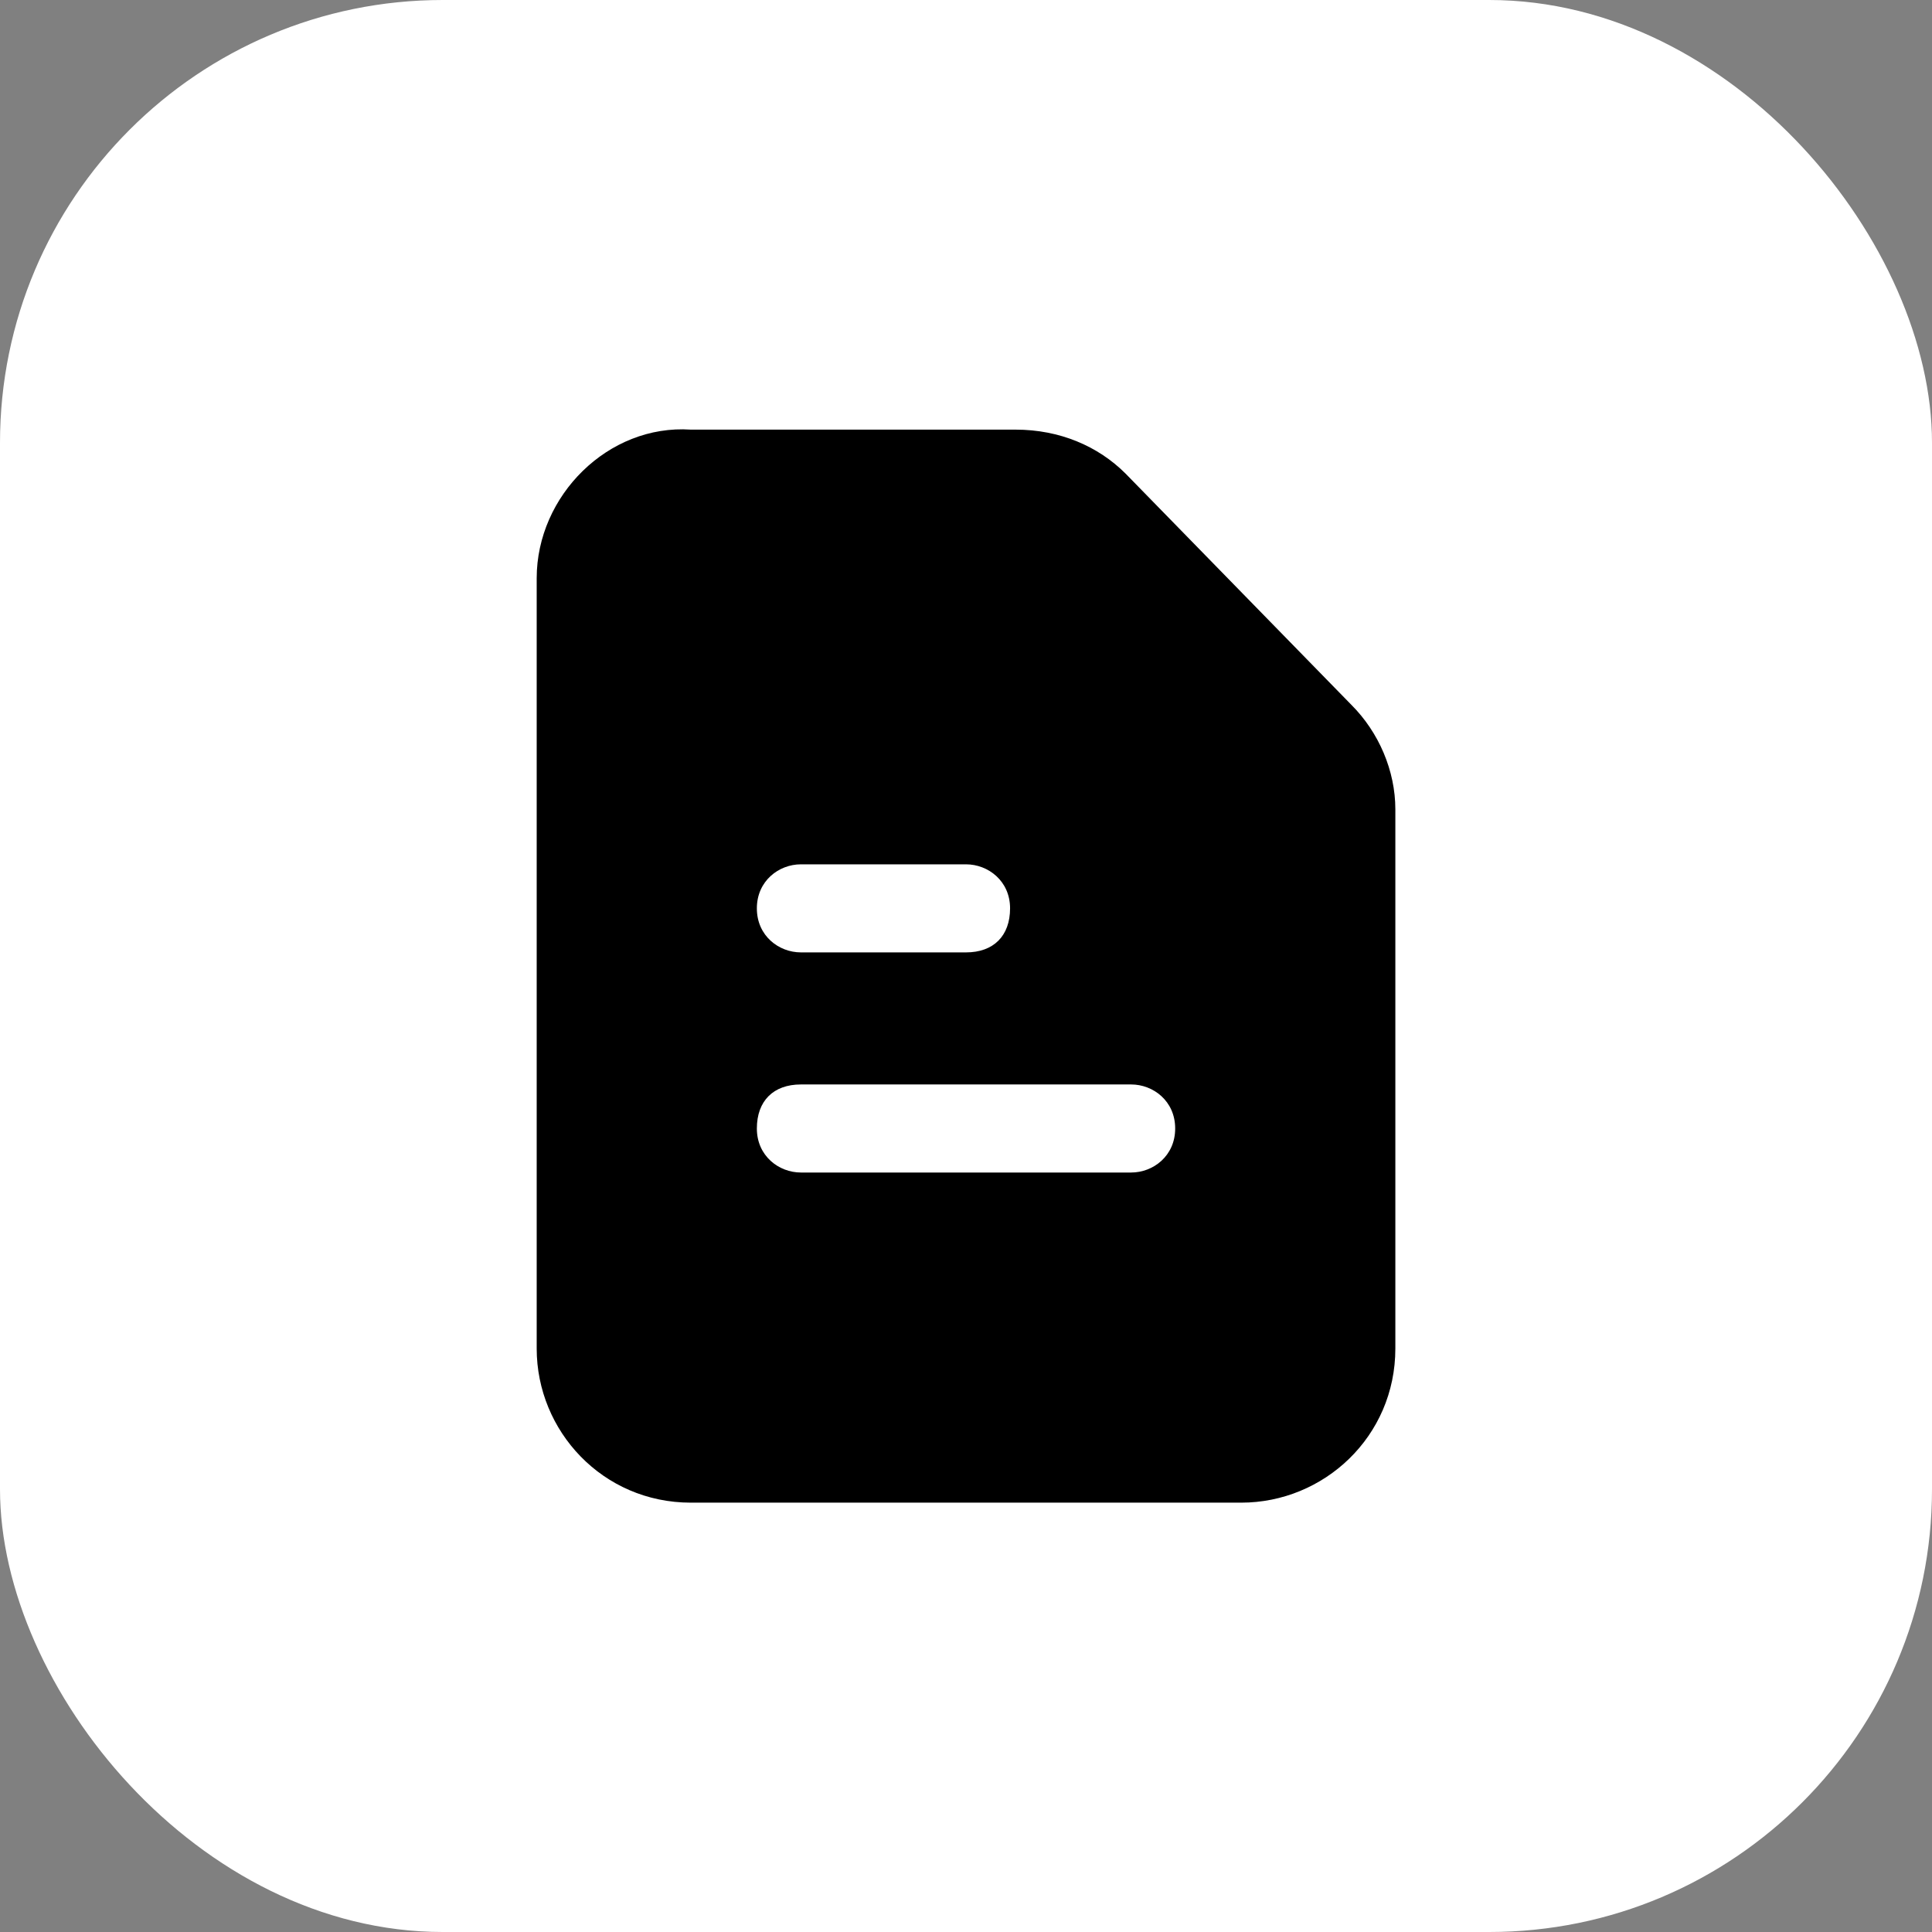
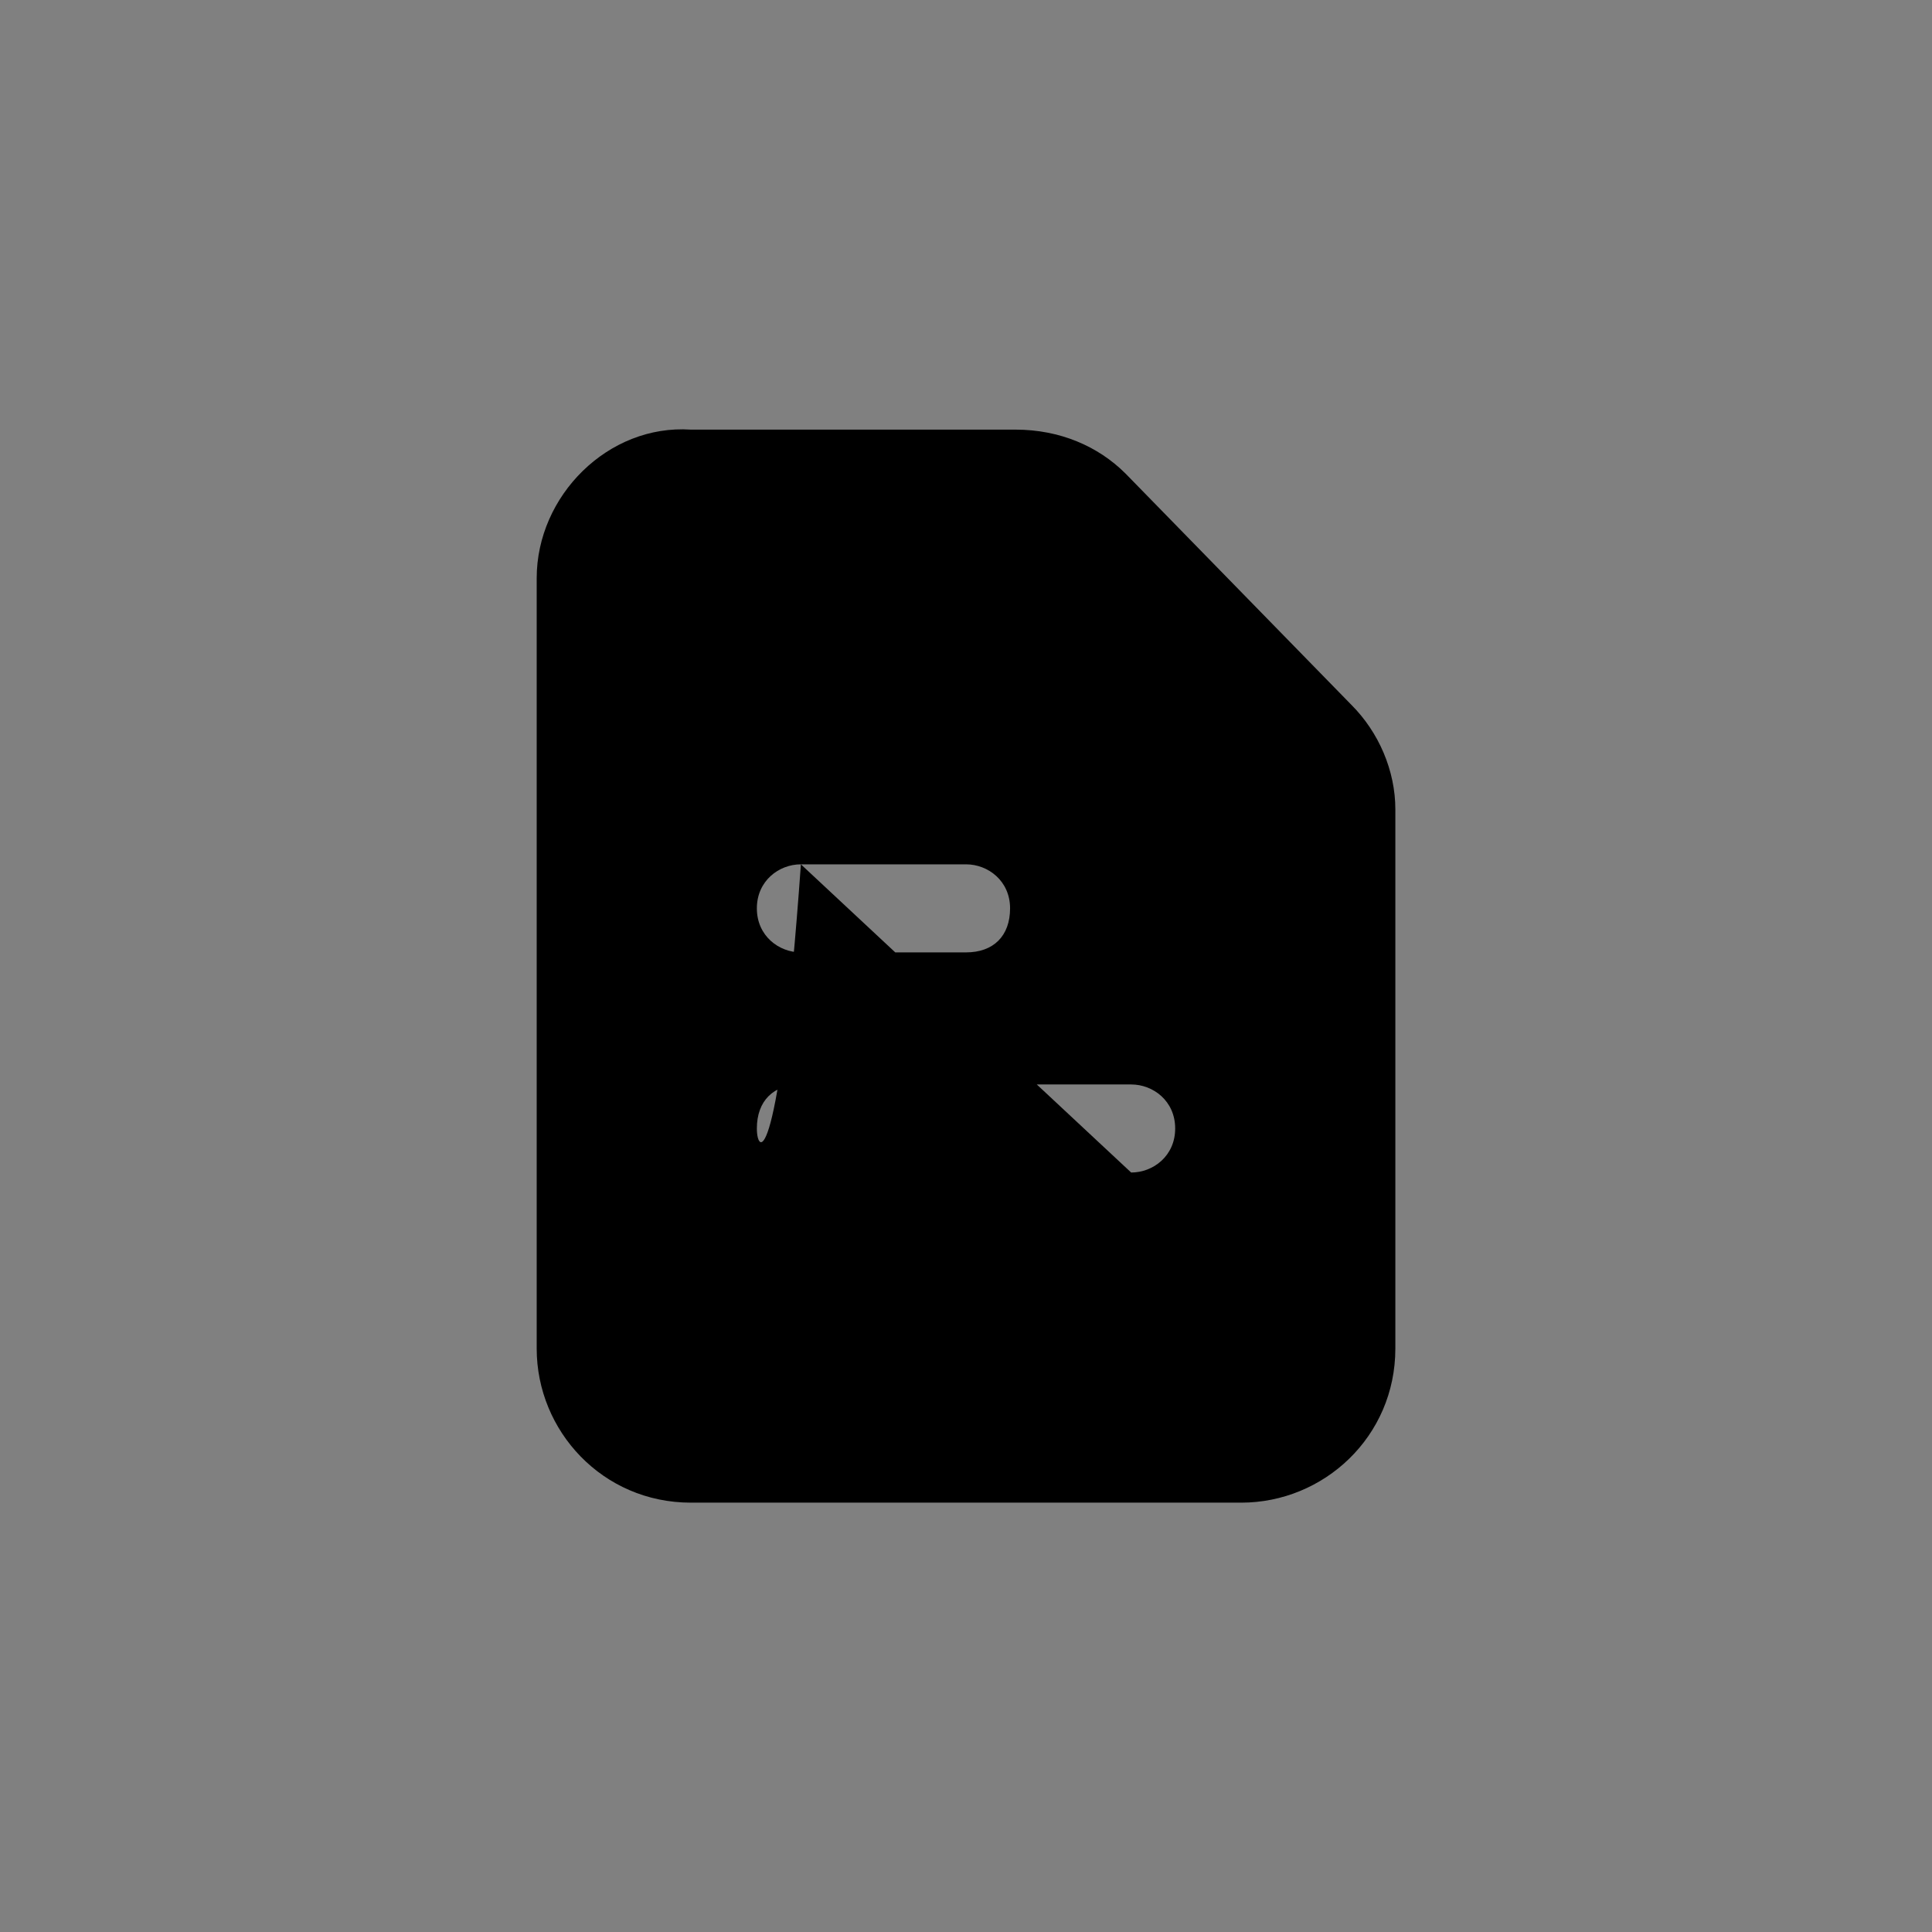
<svg xmlns="http://www.w3.org/2000/svg" width="48" height="48" viewBox="0 0 48 48" fill="none">
  <rect x="0" y="0" width="48" height="48" fill="#808080" stroke="none" />
-   <rect width="48" height="48" rx="11" fill="white" />
-   <path d="M33.573 17.51L27.966 11.768C27.283 11.084 26.326 10.674 25.232 10.674H17.163C15.112 10.537 13.334 12.315 13.334 14.365V33.505C13.334 35.556 14.975 37.333 17.163 37.333H30.838C32.89 37.333 34.667 35.693 34.667 33.505V20.107C34.667 19.15 34.257 18.193 33.573 17.51ZM19.898 21.474H24.001C24.548 21.474 25.095 21.885 25.095 22.568C25.095 23.252 24.684 23.662 24.001 23.662H19.898C19.351 23.662 18.804 23.252 18.804 22.568C18.804 21.885 19.351 21.474 19.898 21.474ZM28.103 29.131H19.898C19.351 29.131 18.804 28.72 18.804 28.037C18.804 27.353 19.214 26.943 19.898 26.943H28.103C28.65 26.943 29.197 27.353 29.197 28.037C29.197 28.72 28.65 29.131 28.103 29.131Z" fill="black" />
+   <path d="M33.573 17.51L27.966 11.768C27.283 11.084 26.326 10.674 25.232 10.674H17.163C15.112 10.537 13.334 12.315 13.334 14.365V33.505C13.334 35.556 14.975 37.333 17.163 37.333H30.838C32.89 37.333 34.667 35.693 34.667 33.505V20.107C34.667 19.15 34.257 18.193 33.573 17.51ZM19.898 21.474H24.001C24.548 21.474 25.095 21.885 25.095 22.568C25.095 23.252 24.684 23.662 24.001 23.662H19.898C19.351 23.662 18.804 23.252 18.804 22.568C18.804 21.885 19.351 21.474 19.898 21.474ZH19.898C19.351 29.131 18.804 28.72 18.804 28.037C18.804 27.353 19.214 26.943 19.898 26.943H28.103C28.65 26.943 29.197 27.353 29.197 28.037C29.197 28.72 28.65 29.131 28.103 29.131Z" fill="black" />
</svg>